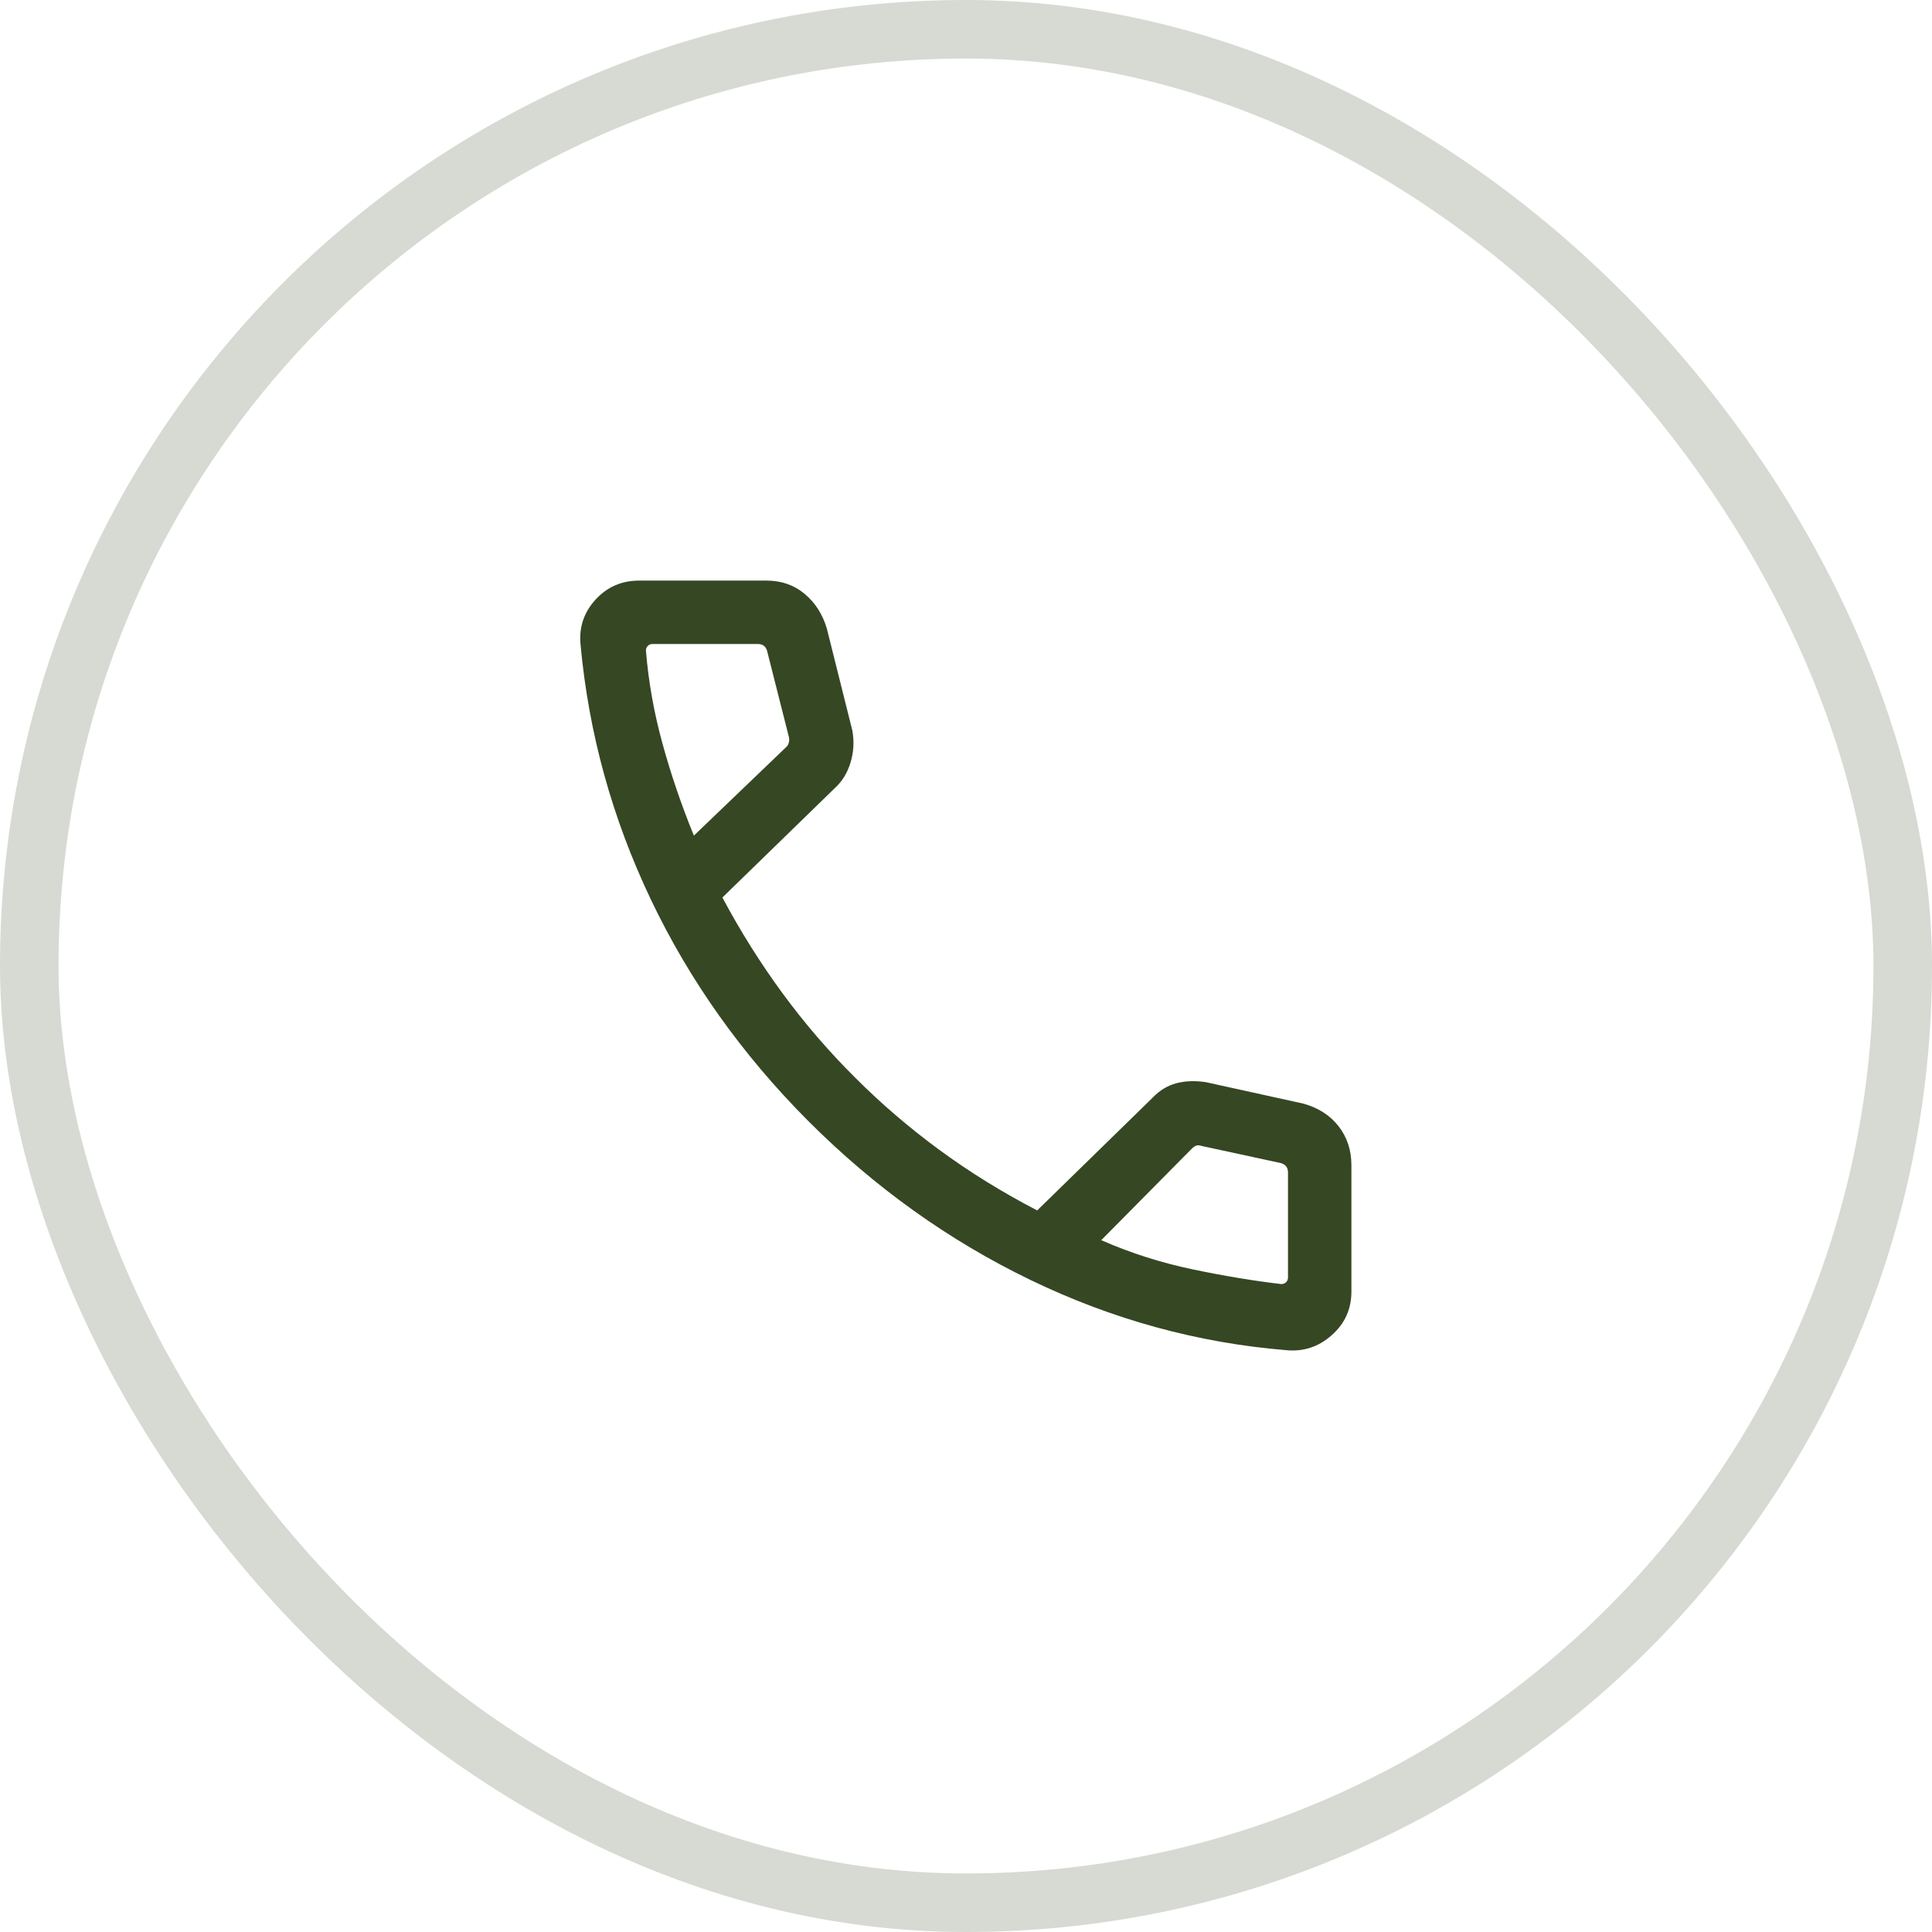
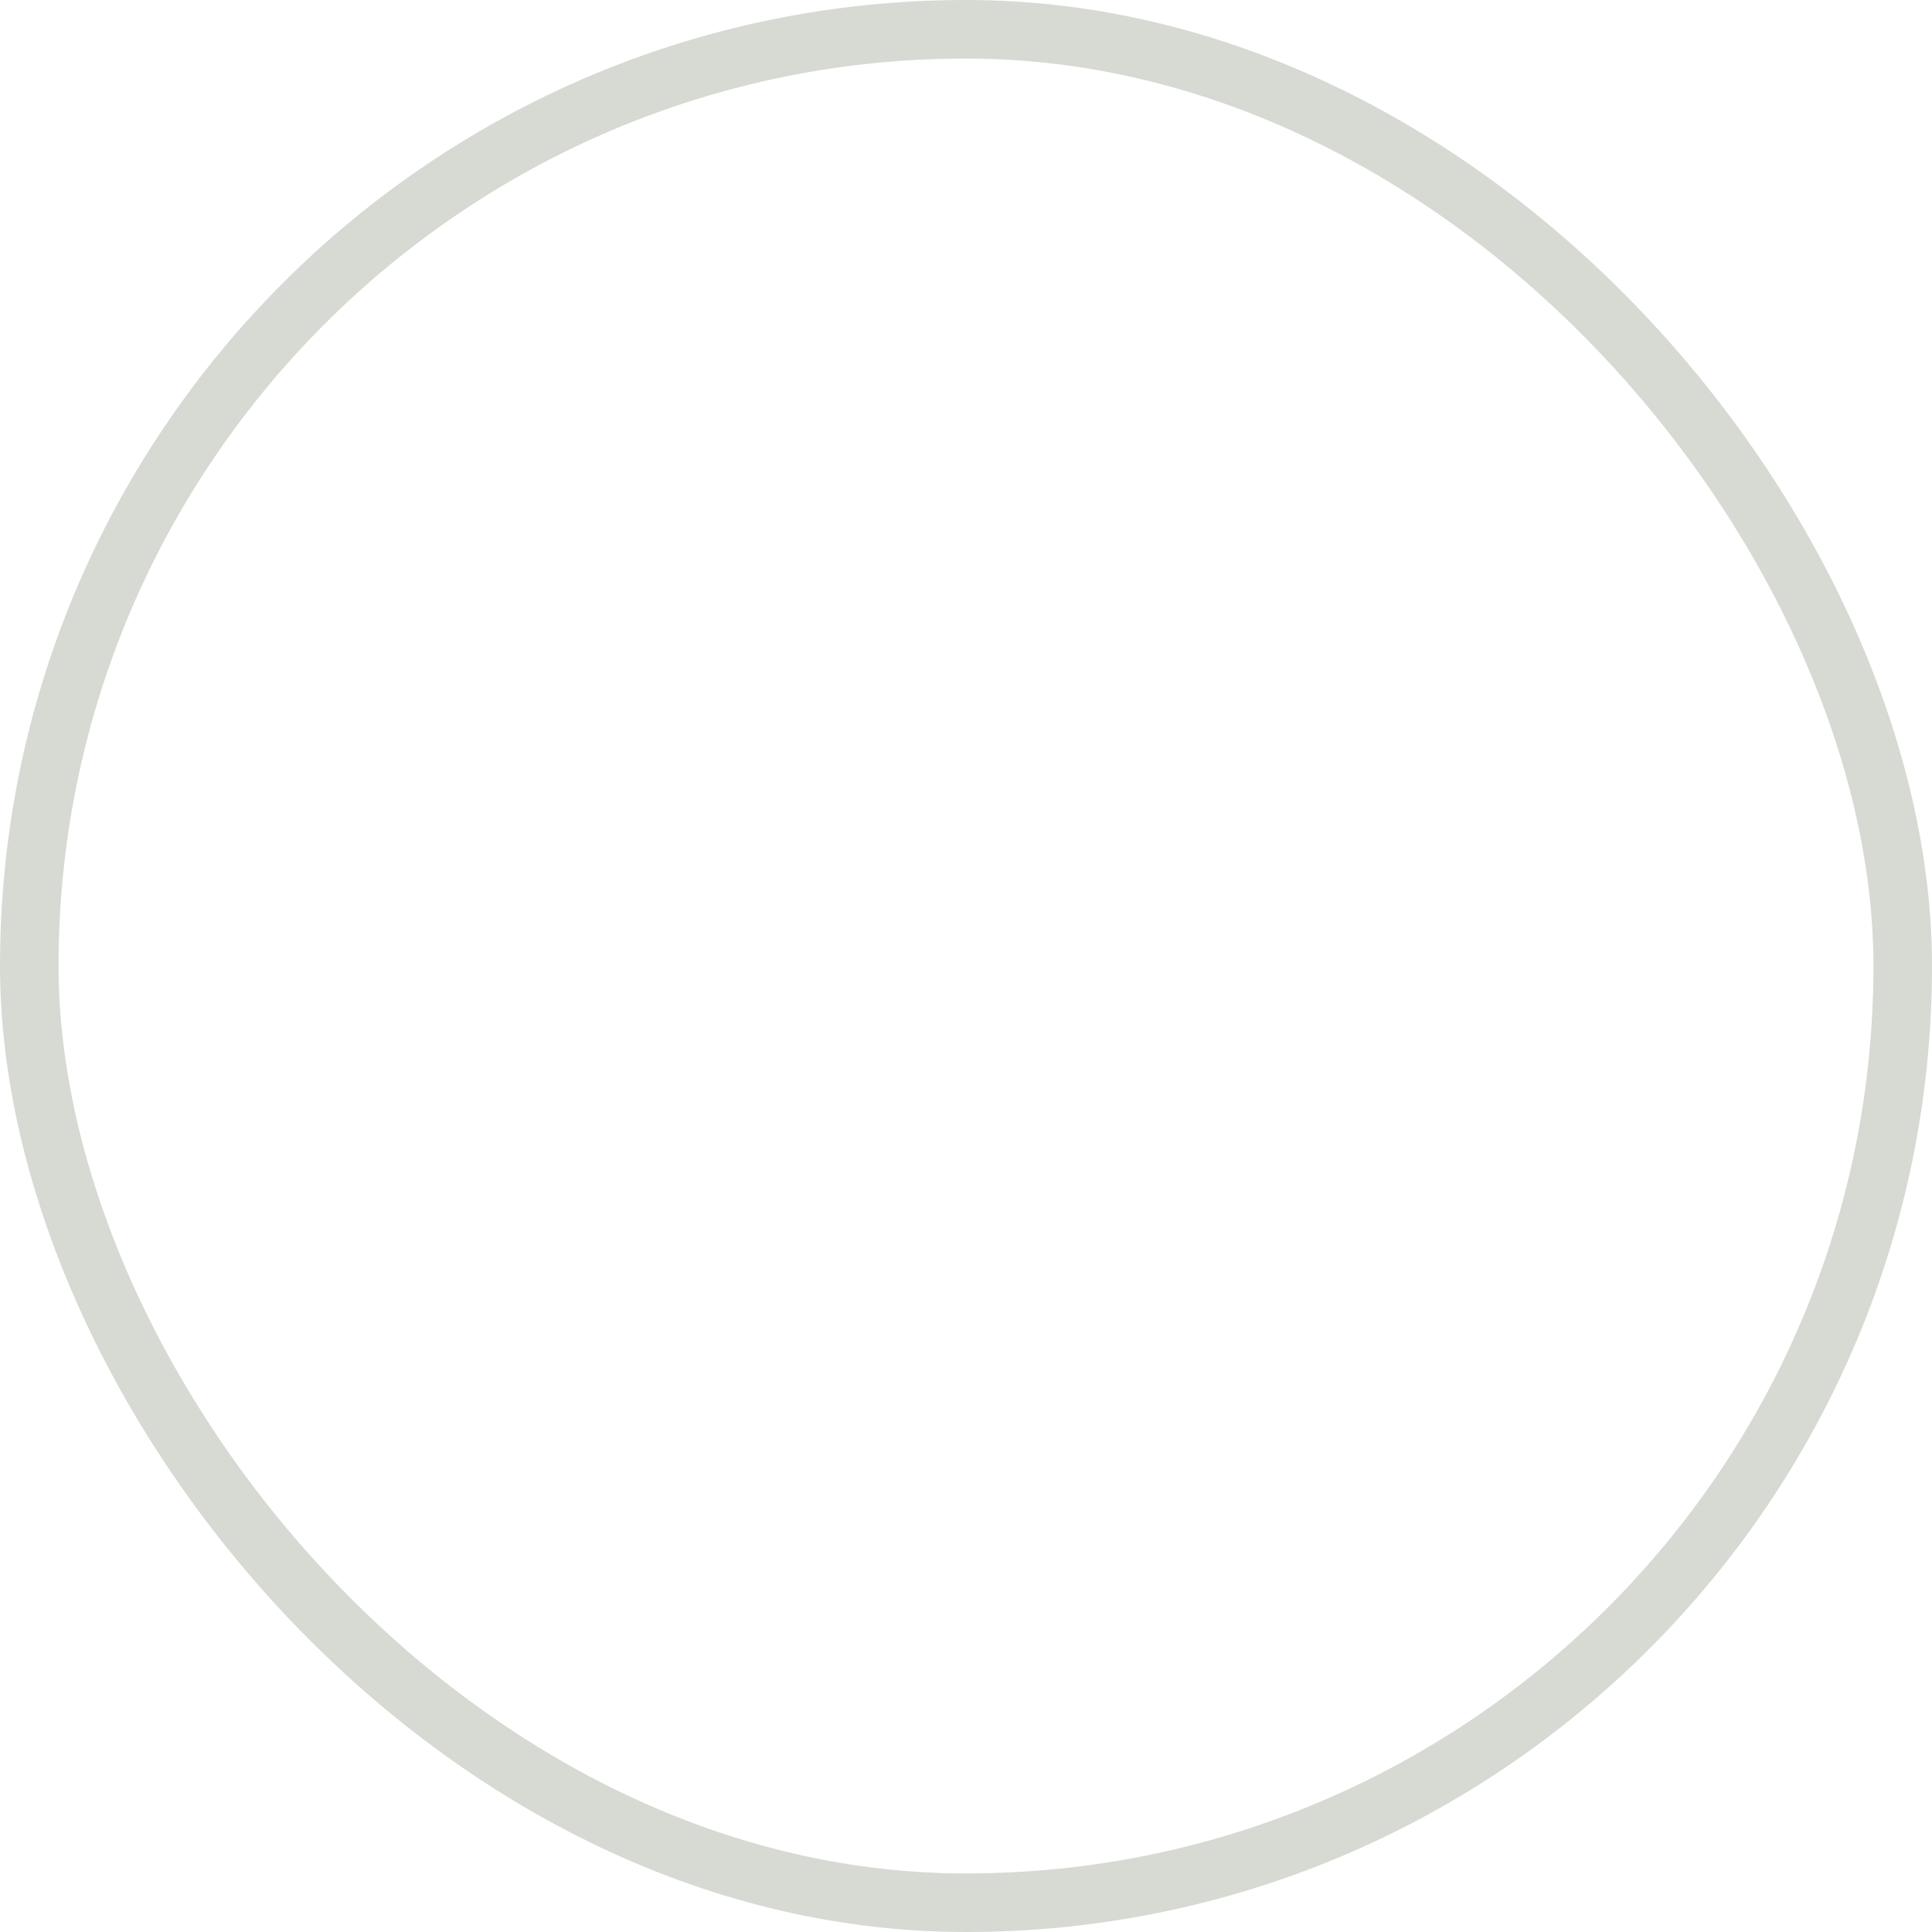
<svg xmlns="http://www.w3.org/2000/svg" width="33" height="33" viewBox="0 0 33 33" fill="none">
  <rect x="0.5" y="0.5" width="32" height="32" rx="16" stroke="#364723" stroke-opacity="0.2" />
  <mask id="mask0_571_30" style="mask-type:alpha" maskUnits="userSpaceOnUse" x="6" y="6" width="21" height="21">
-     <rect x="6.5" y="6.5" width="20" height="20" fill="#D9D9D9" />
-   </mask>
+     </mask>
  <g mask="url(#mask0_571_30)">
-     <path d="M21.971 23.062C20.456 22.938 19 22.538 17.602 21.863C16.205 21.188 14.94 20.283 13.806 19.148C12.674 18.012 11.777 16.75 11.116 15.362C10.455 13.974 10.055 12.523 9.916 11.008C9.888 10.714 9.974 10.459 10.172 10.242C10.371 10.025 10.619 9.917 10.916 9.917H13.092C13.345 9.917 13.562 9.992 13.743 10.143C13.925 10.295 14.051 10.492 14.123 10.736L14.559 12.479C14.592 12.665 14.582 12.847 14.528 13.024C14.474 13.201 14.386 13.346 14.264 13.457L12.339 15.33C12.649 15.911 12.993 16.458 13.37 16.971C13.747 17.484 14.16 17.964 14.61 18.41C15.053 18.854 15.533 19.265 16.048 19.643C16.563 20.021 17.119 20.365 17.716 20.675L19.69 18.747C19.807 18.625 19.94 18.544 20.091 18.503C20.242 18.463 20.41 18.456 20.596 18.484L22.264 18.851C22.516 18.921 22.716 19.049 22.863 19.236C23.009 19.423 23.083 19.645 23.083 19.902V22.062C23.083 22.36 22.971 22.608 22.747 22.806C22.523 23.005 22.265 23.09 21.971 23.062ZM11.852 14.273L13.423 12.766C13.449 12.745 13.467 12.715 13.475 12.678C13.483 12.641 13.482 12.606 13.471 12.574L13.105 11.128C13.095 11.085 13.076 11.053 13.049 11.032C13.023 11.011 12.988 11 12.945 11H11.145C11.113 11 11.087 11.011 11.065 11.032C11.044 11.053 11.033 11.08 11.033 11.112C11.076 11.64 11.169 12.166 11.313 12.691C11.457 13.217 11.636 13.744 11.852 14.273ZM18.81 21.183C19.309 21.402 19.829 21.568 20.373 21.682C20.917 21.796 21.422 21.879 21.887 21.933C21.919 21.933 21.946 21.922 21.968 21.901C21.989 21.879 22 21.852 22 21.82V20.026C22 19.983 21.989 19.948 21.968 19.922C21.946 19.895 21.914 19.876 21.872 19.865L20.517 19.572C20.485 19.561 20.457 19.56 20.433 19.568C20.409 19.576 20.384 19.593 20.357 19.62L18.81 21.183Z" fill="#364723" />
-   </g>
+     </g>
</svg>